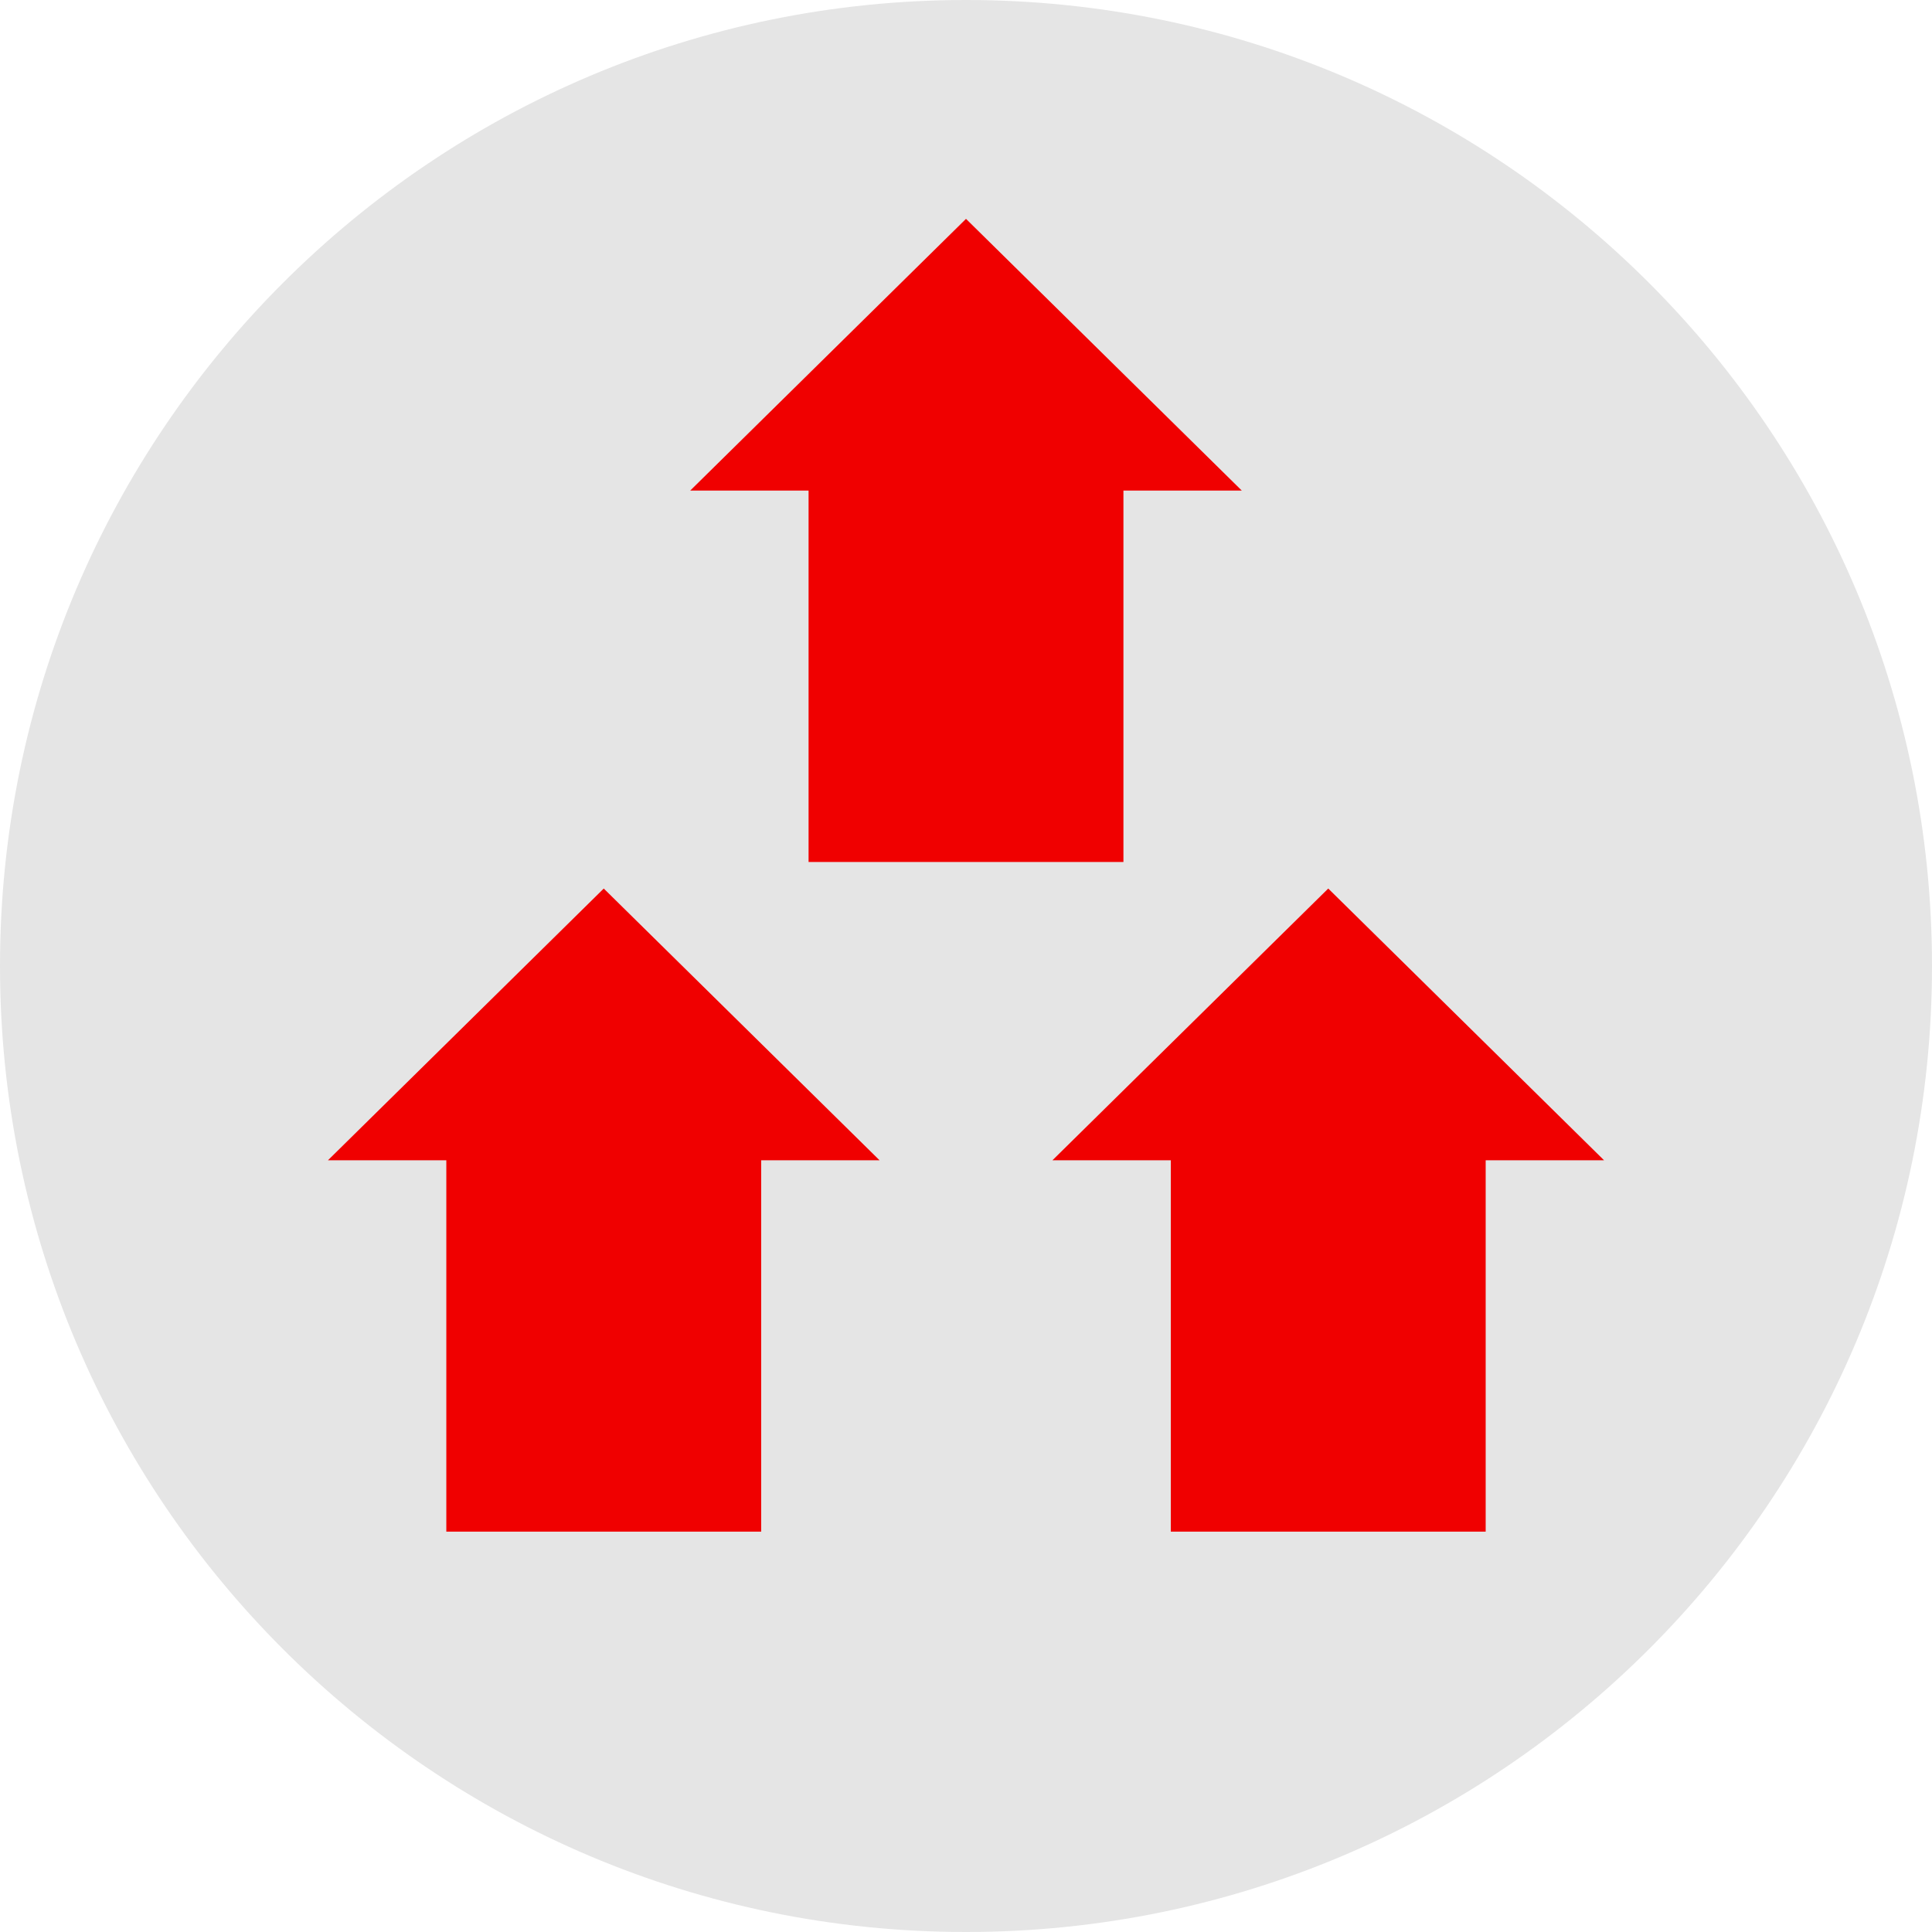
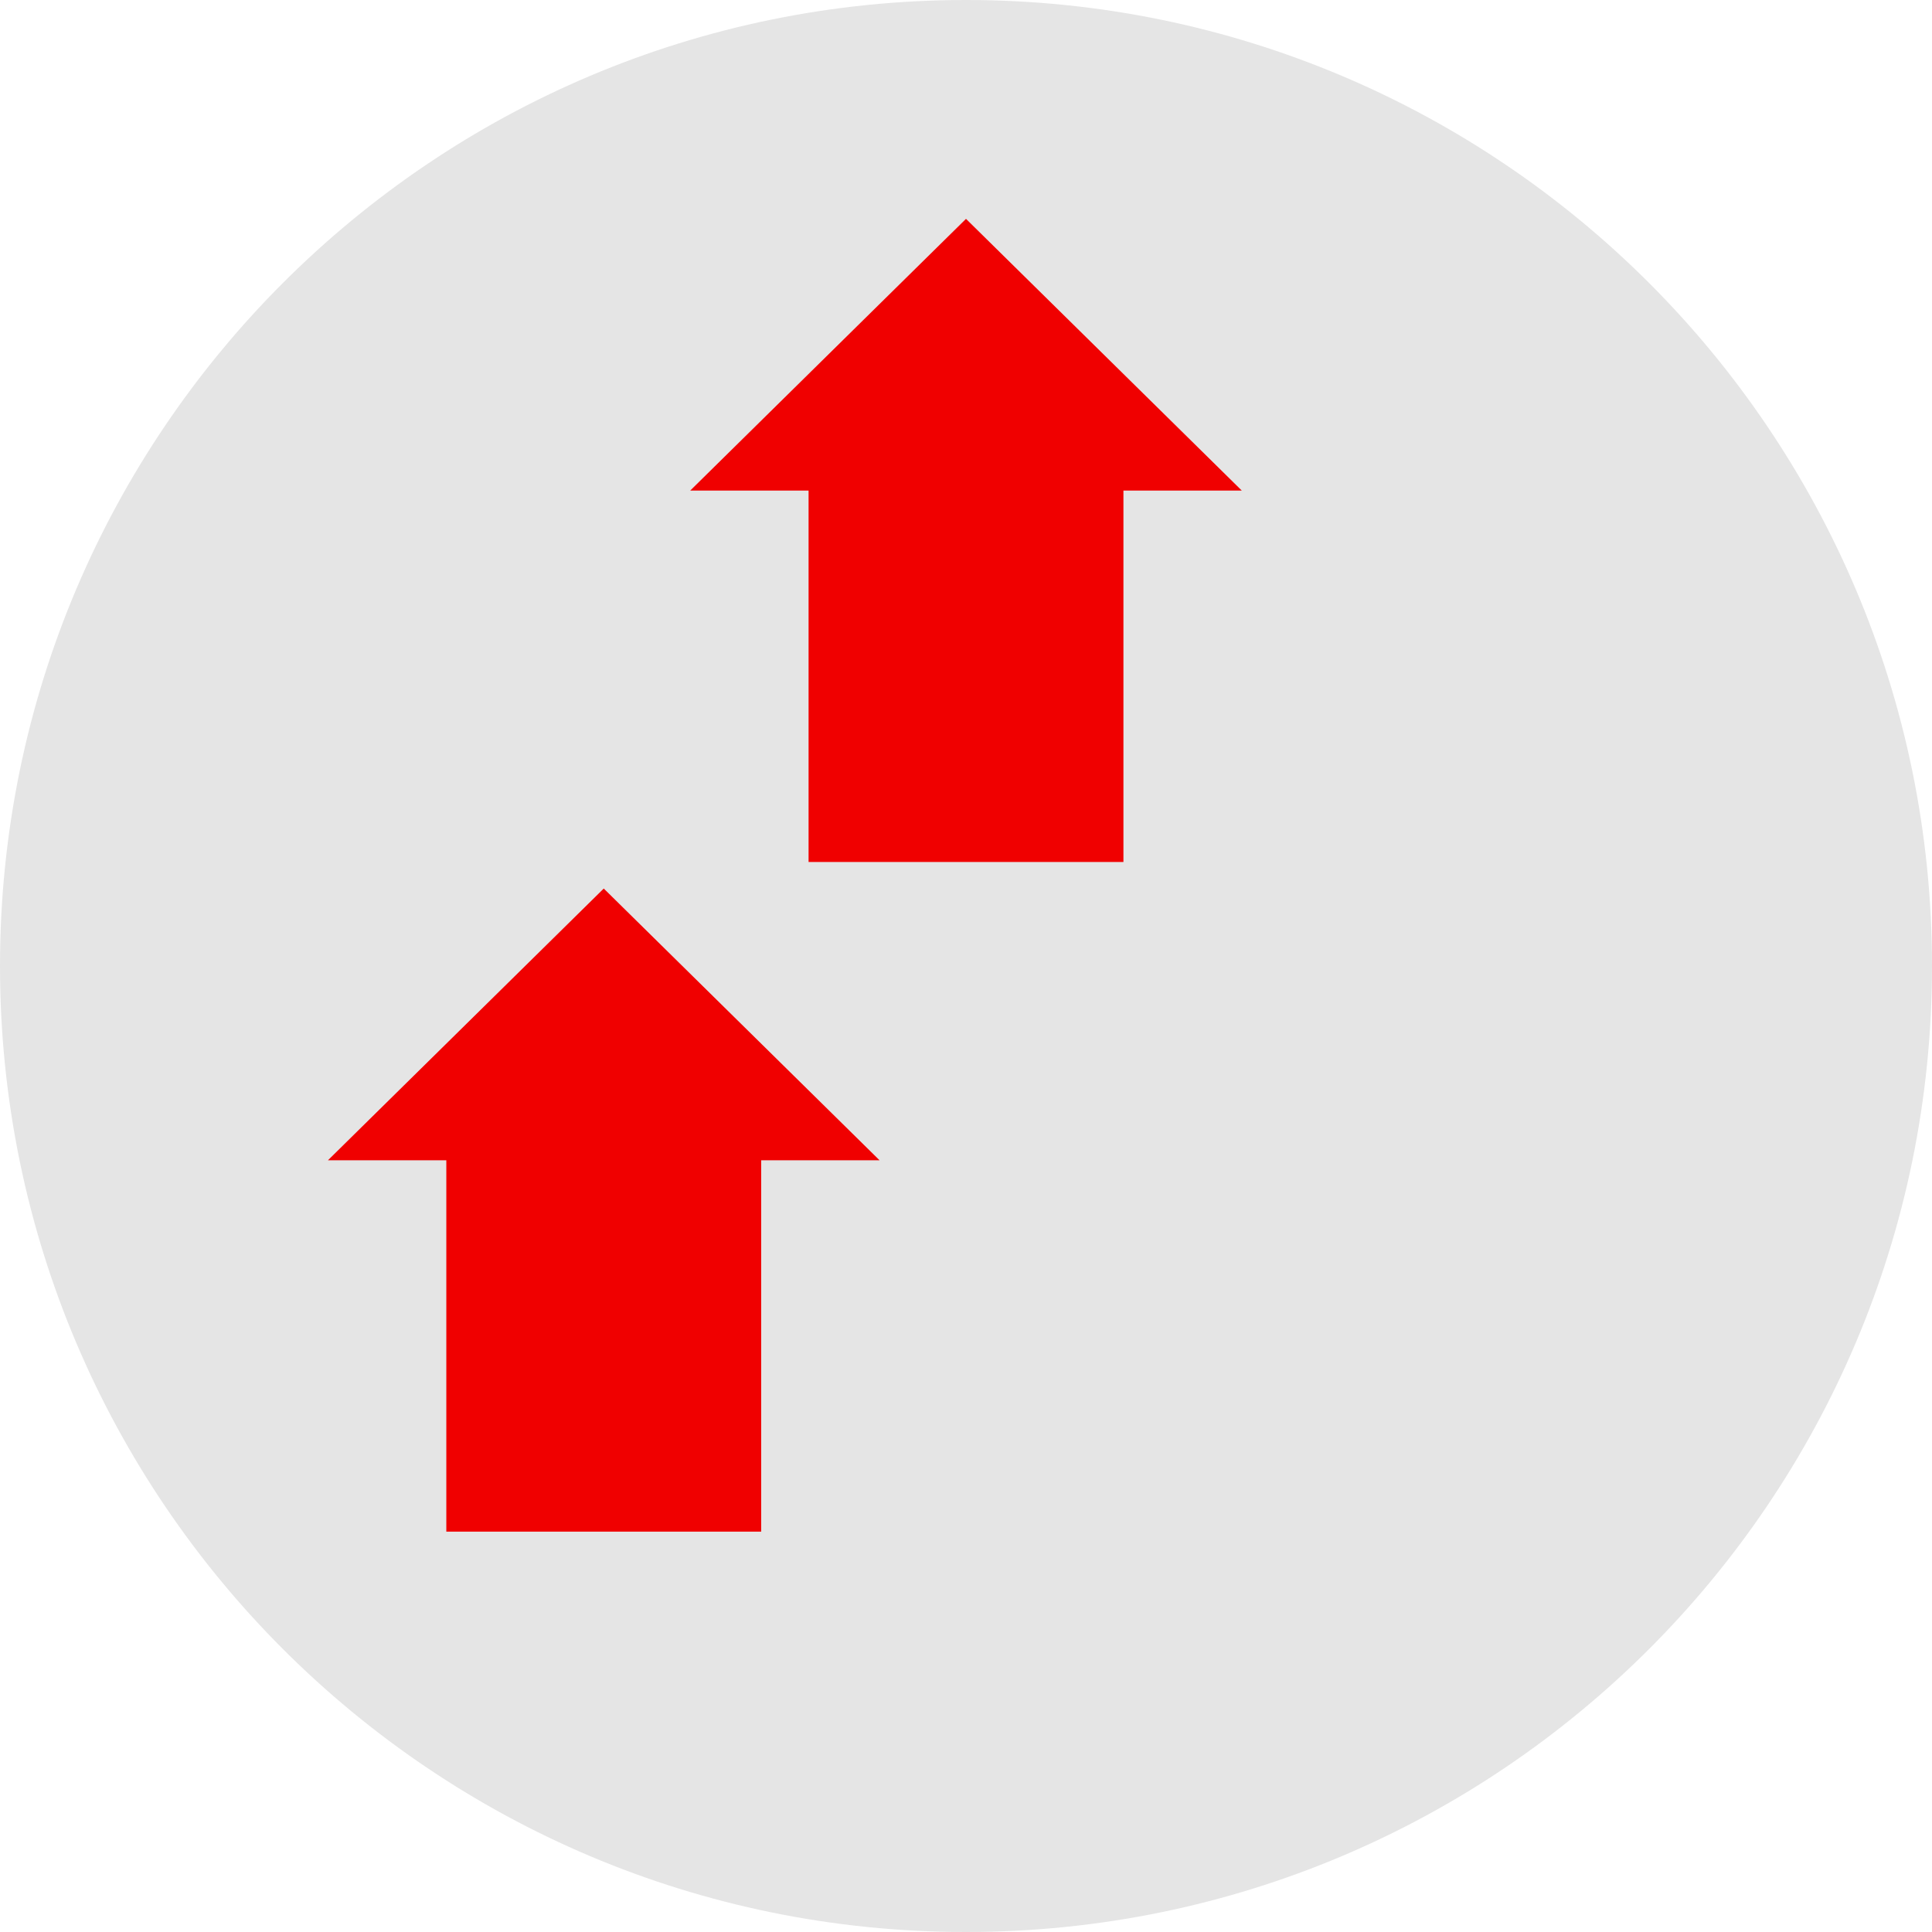
<svg xmlns="http://www.w3.org/2000/svg" height="800px" width="800px" version="1.1" id="Layer_1" viewBox="0 0 512 512" xml:space="preserve">
  <path style="fill:#E5E5E5;" d="M256,0C114.616,0,0,114.616,0,256s114.616,256,256,256s256-114.616,256-256S397.384,0,256,0z" />
  <g>
-     <polygon style="fill:#F00000;" points="425.088,307.48 352,235.472 278.912,307.48 310.28,307.48 310.28,405.904 393.72,405.904    393.72,307.48  " />
    <polygon style="fill:#F00000;" points="233.088,307.48 160,235.472 86.912,307.48 118.28,307.48 118.28,405.904 201.72,405.904    201.72,307.48  " />
    <polygon style="fill:#F00000;" points="329.088,130.008 256,58 182.912,130.008 214.28,130.008 214.28,228.432 297.72,228.432    297.72,130.008  " />
  </g>
</svg>